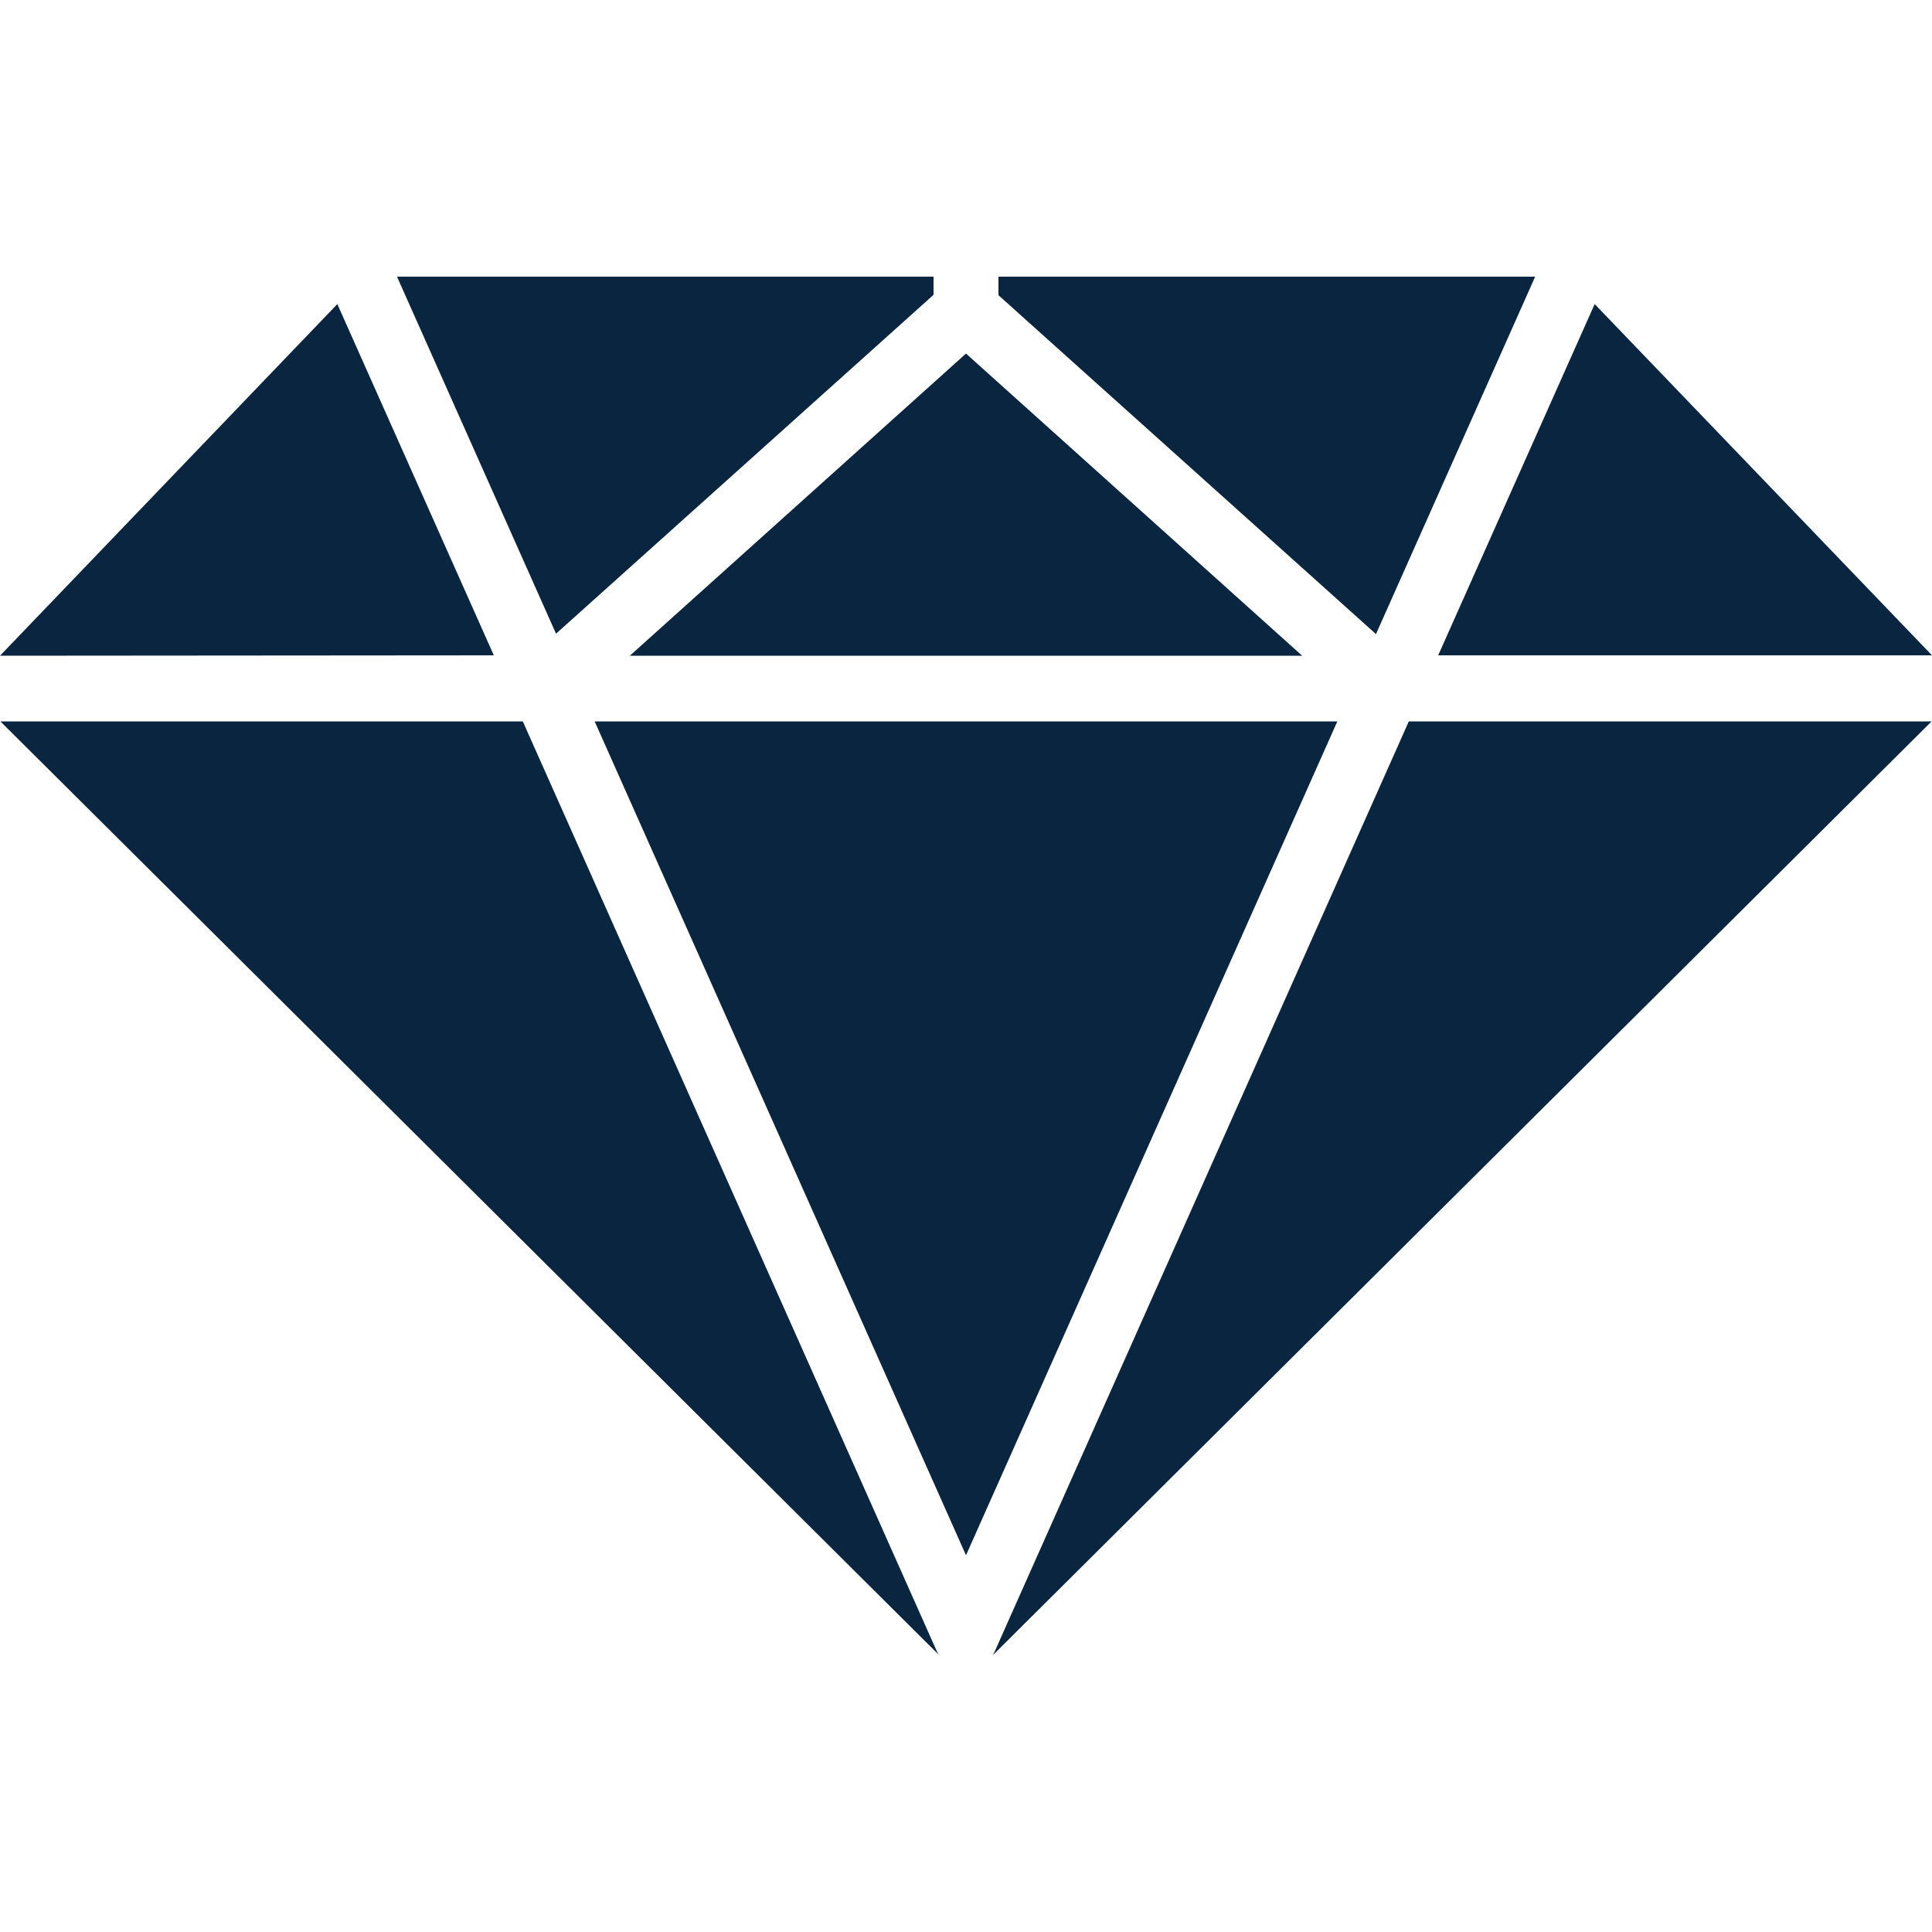
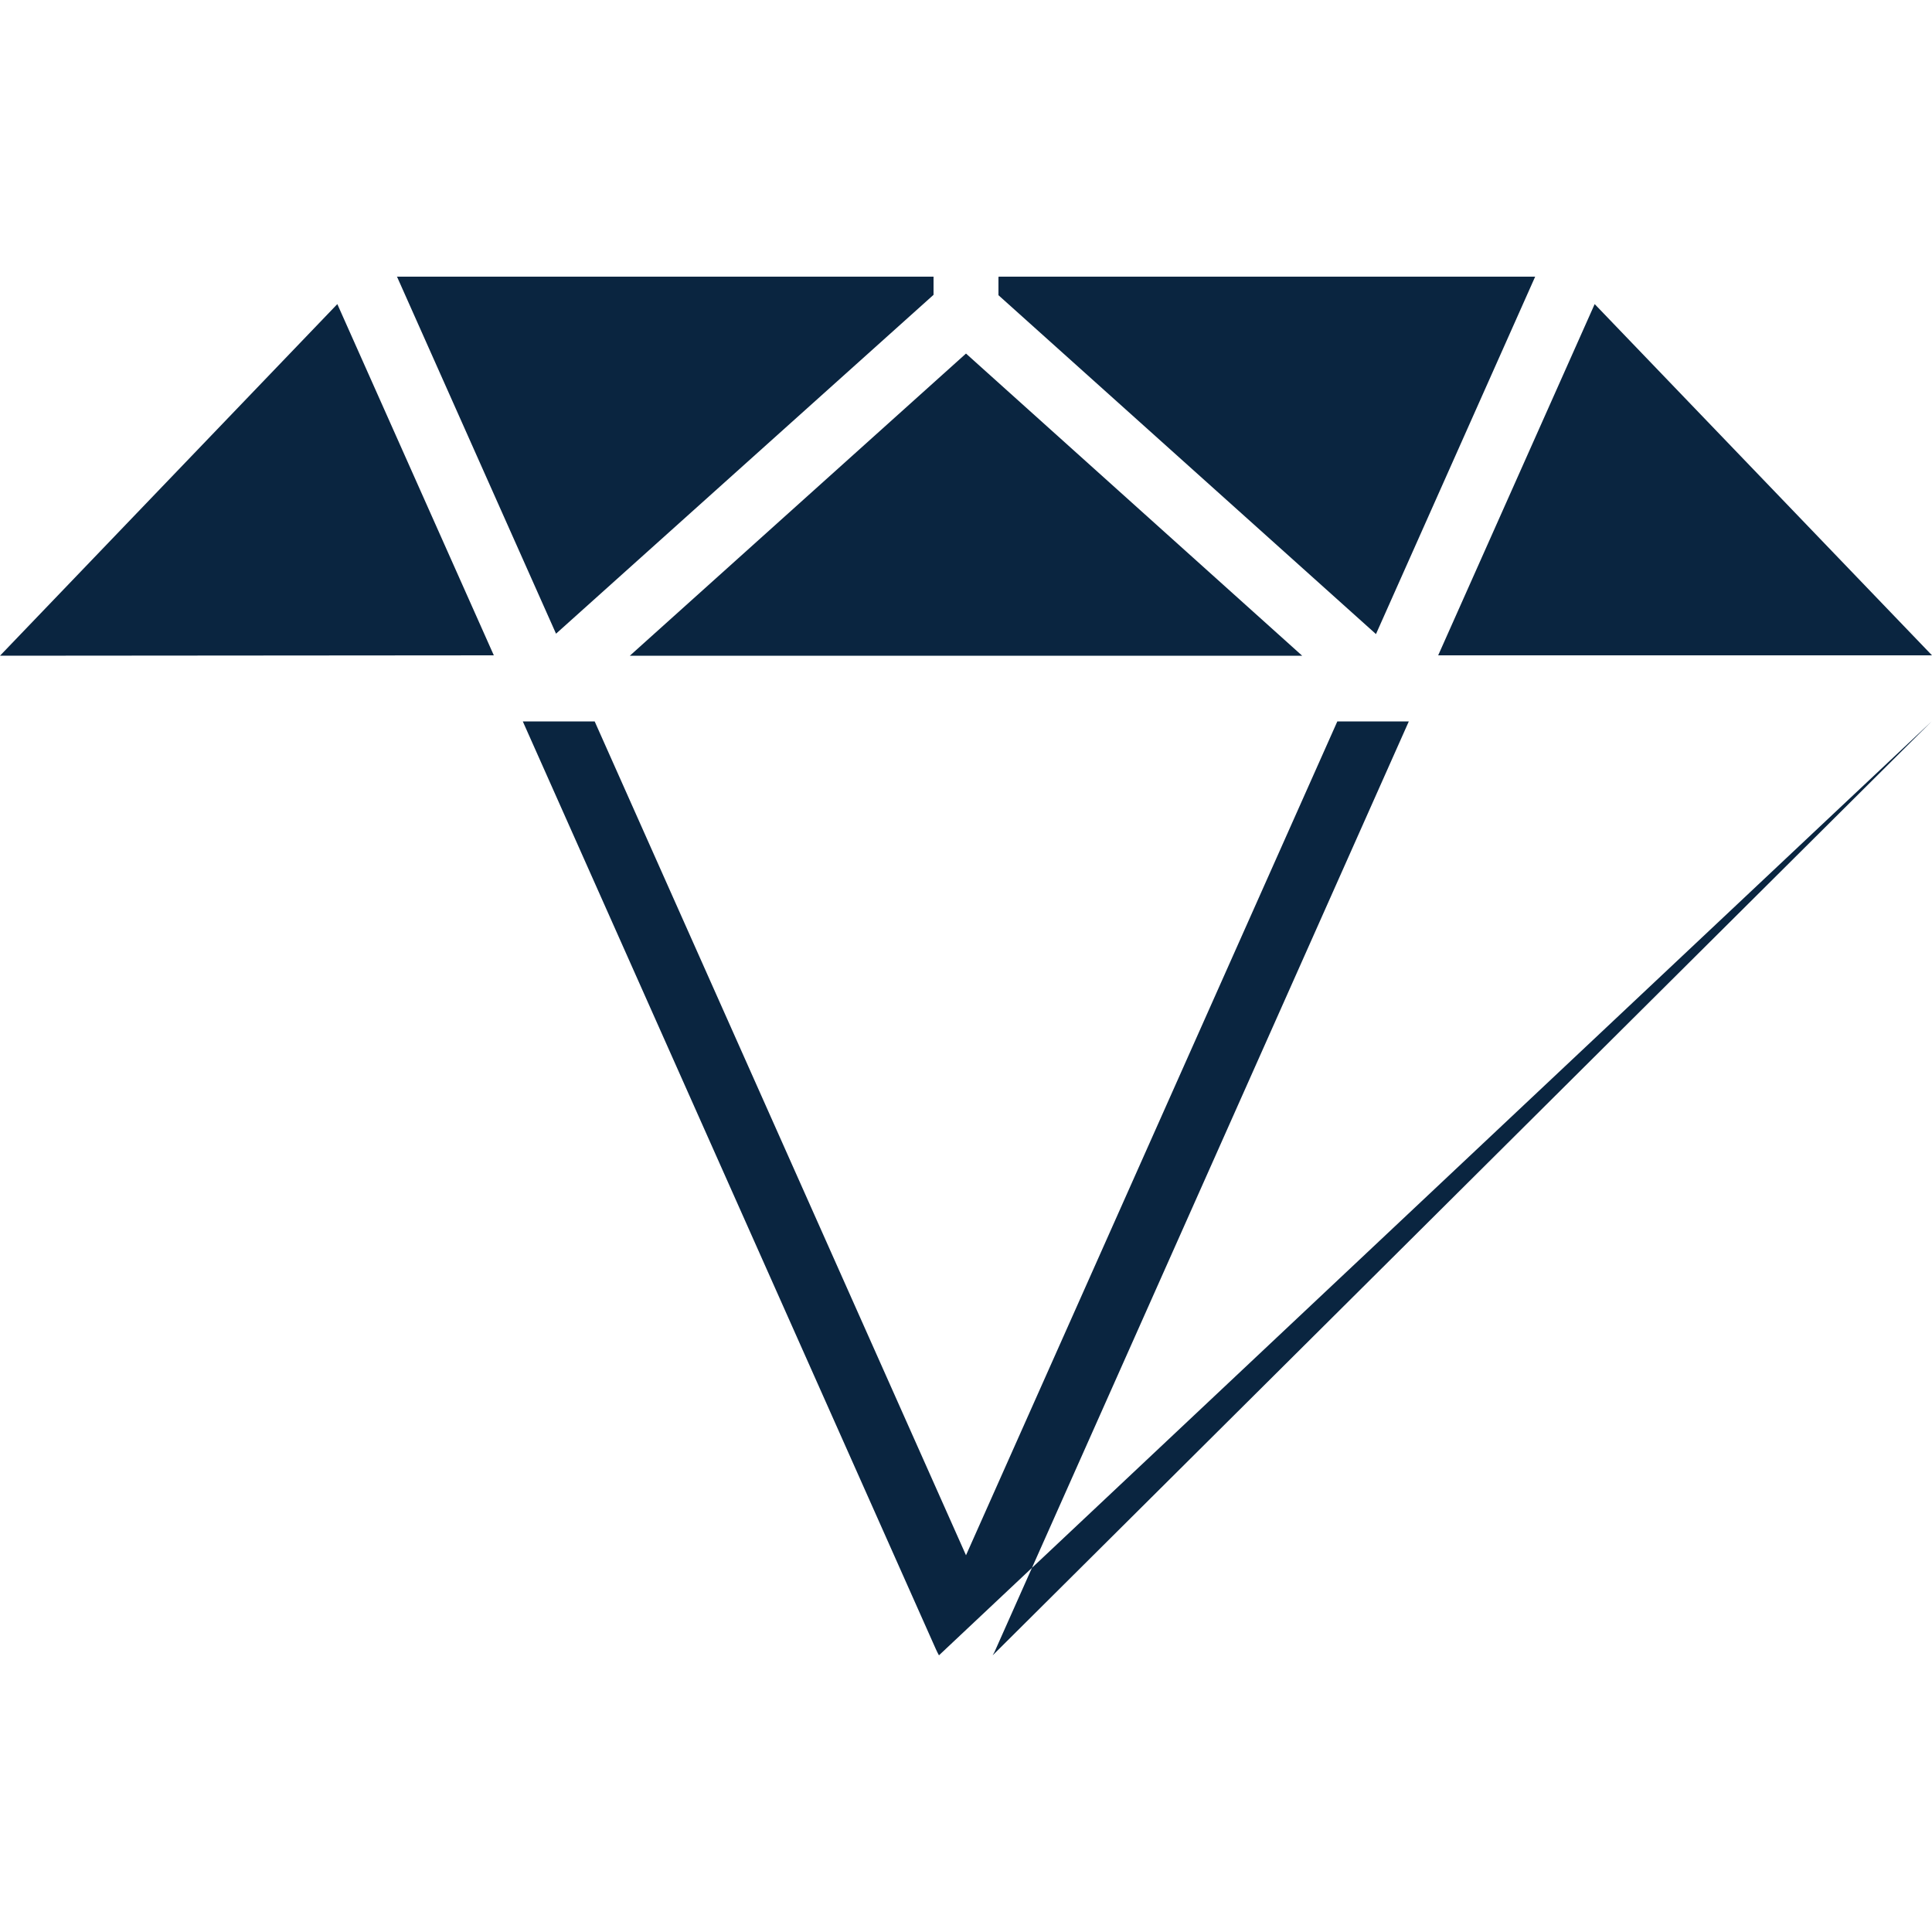
<svg xmlns="http://www.w3.org/2000/svg" id="Layer_1" data-name="Layer 1" viewBox="0 0 50 50">
  <defs>
    <style>
      .cls-1 {
        fill: #0a2540;
        fill-rule: evenodd;
      }
    </style>
  </defs>
-   <path class="cls-1" d="M49.99,18.67l-24.3,24.17c.03-.05.06-.11.08-.16l10.69-24.01h13.52ZM24.31,42.84L.01,18.67h13.52l10.69,24.01c.03.06.05.11.08.16ZM0,16.97L8.73,7.87l4.05,9.09S0,16.97,0,16.97ZM10.27,7.16h13.89v.47l-9.77,8.77s-4.12-9.25-4.12-9.25ZM25.85,7.16h13.88l-4.12,9.25-9.77-8.77s0-.47,0-.47ZM41.27,7.87l8.73,9.09h-12.78l4.05-9.09ZM16.3,16.97h17.4l-8.7-7.82-8.7,7.82ZM34.61,18.67H15.39l9.61,21.58s9.61-21.58,9.61-21.58Z" />
+   <path class="cls-1" d="M49.99,18.67l-24.3,24.17c.03-.05.06-.11.08-.16l10.69-24.01h13.52ZL.01,18.67h13.52l10.69,24.01c.03.06.05.11.08.16ZM0,16.97L8.73,7.87l4.05,9.09S0,16.97,0,16.97ZM10.27,7.16h13.89v.47l-9.77,8.77s-4.12-9.25-4.12-9.25ZM25.85,7.16h13.88l-4.12,9.25-9.77-8.77s0-.47,0-.47ZM41.27,7.87l8.73,9.09h-12.78l4.05-9.09ZM16.3,16.97h17.4l-8.7-7.82-8.7,7.82ZM34.61,18.67H15.39l9.61,21.58s9.61-21.58,9.61-21.58Z" />
</svg>